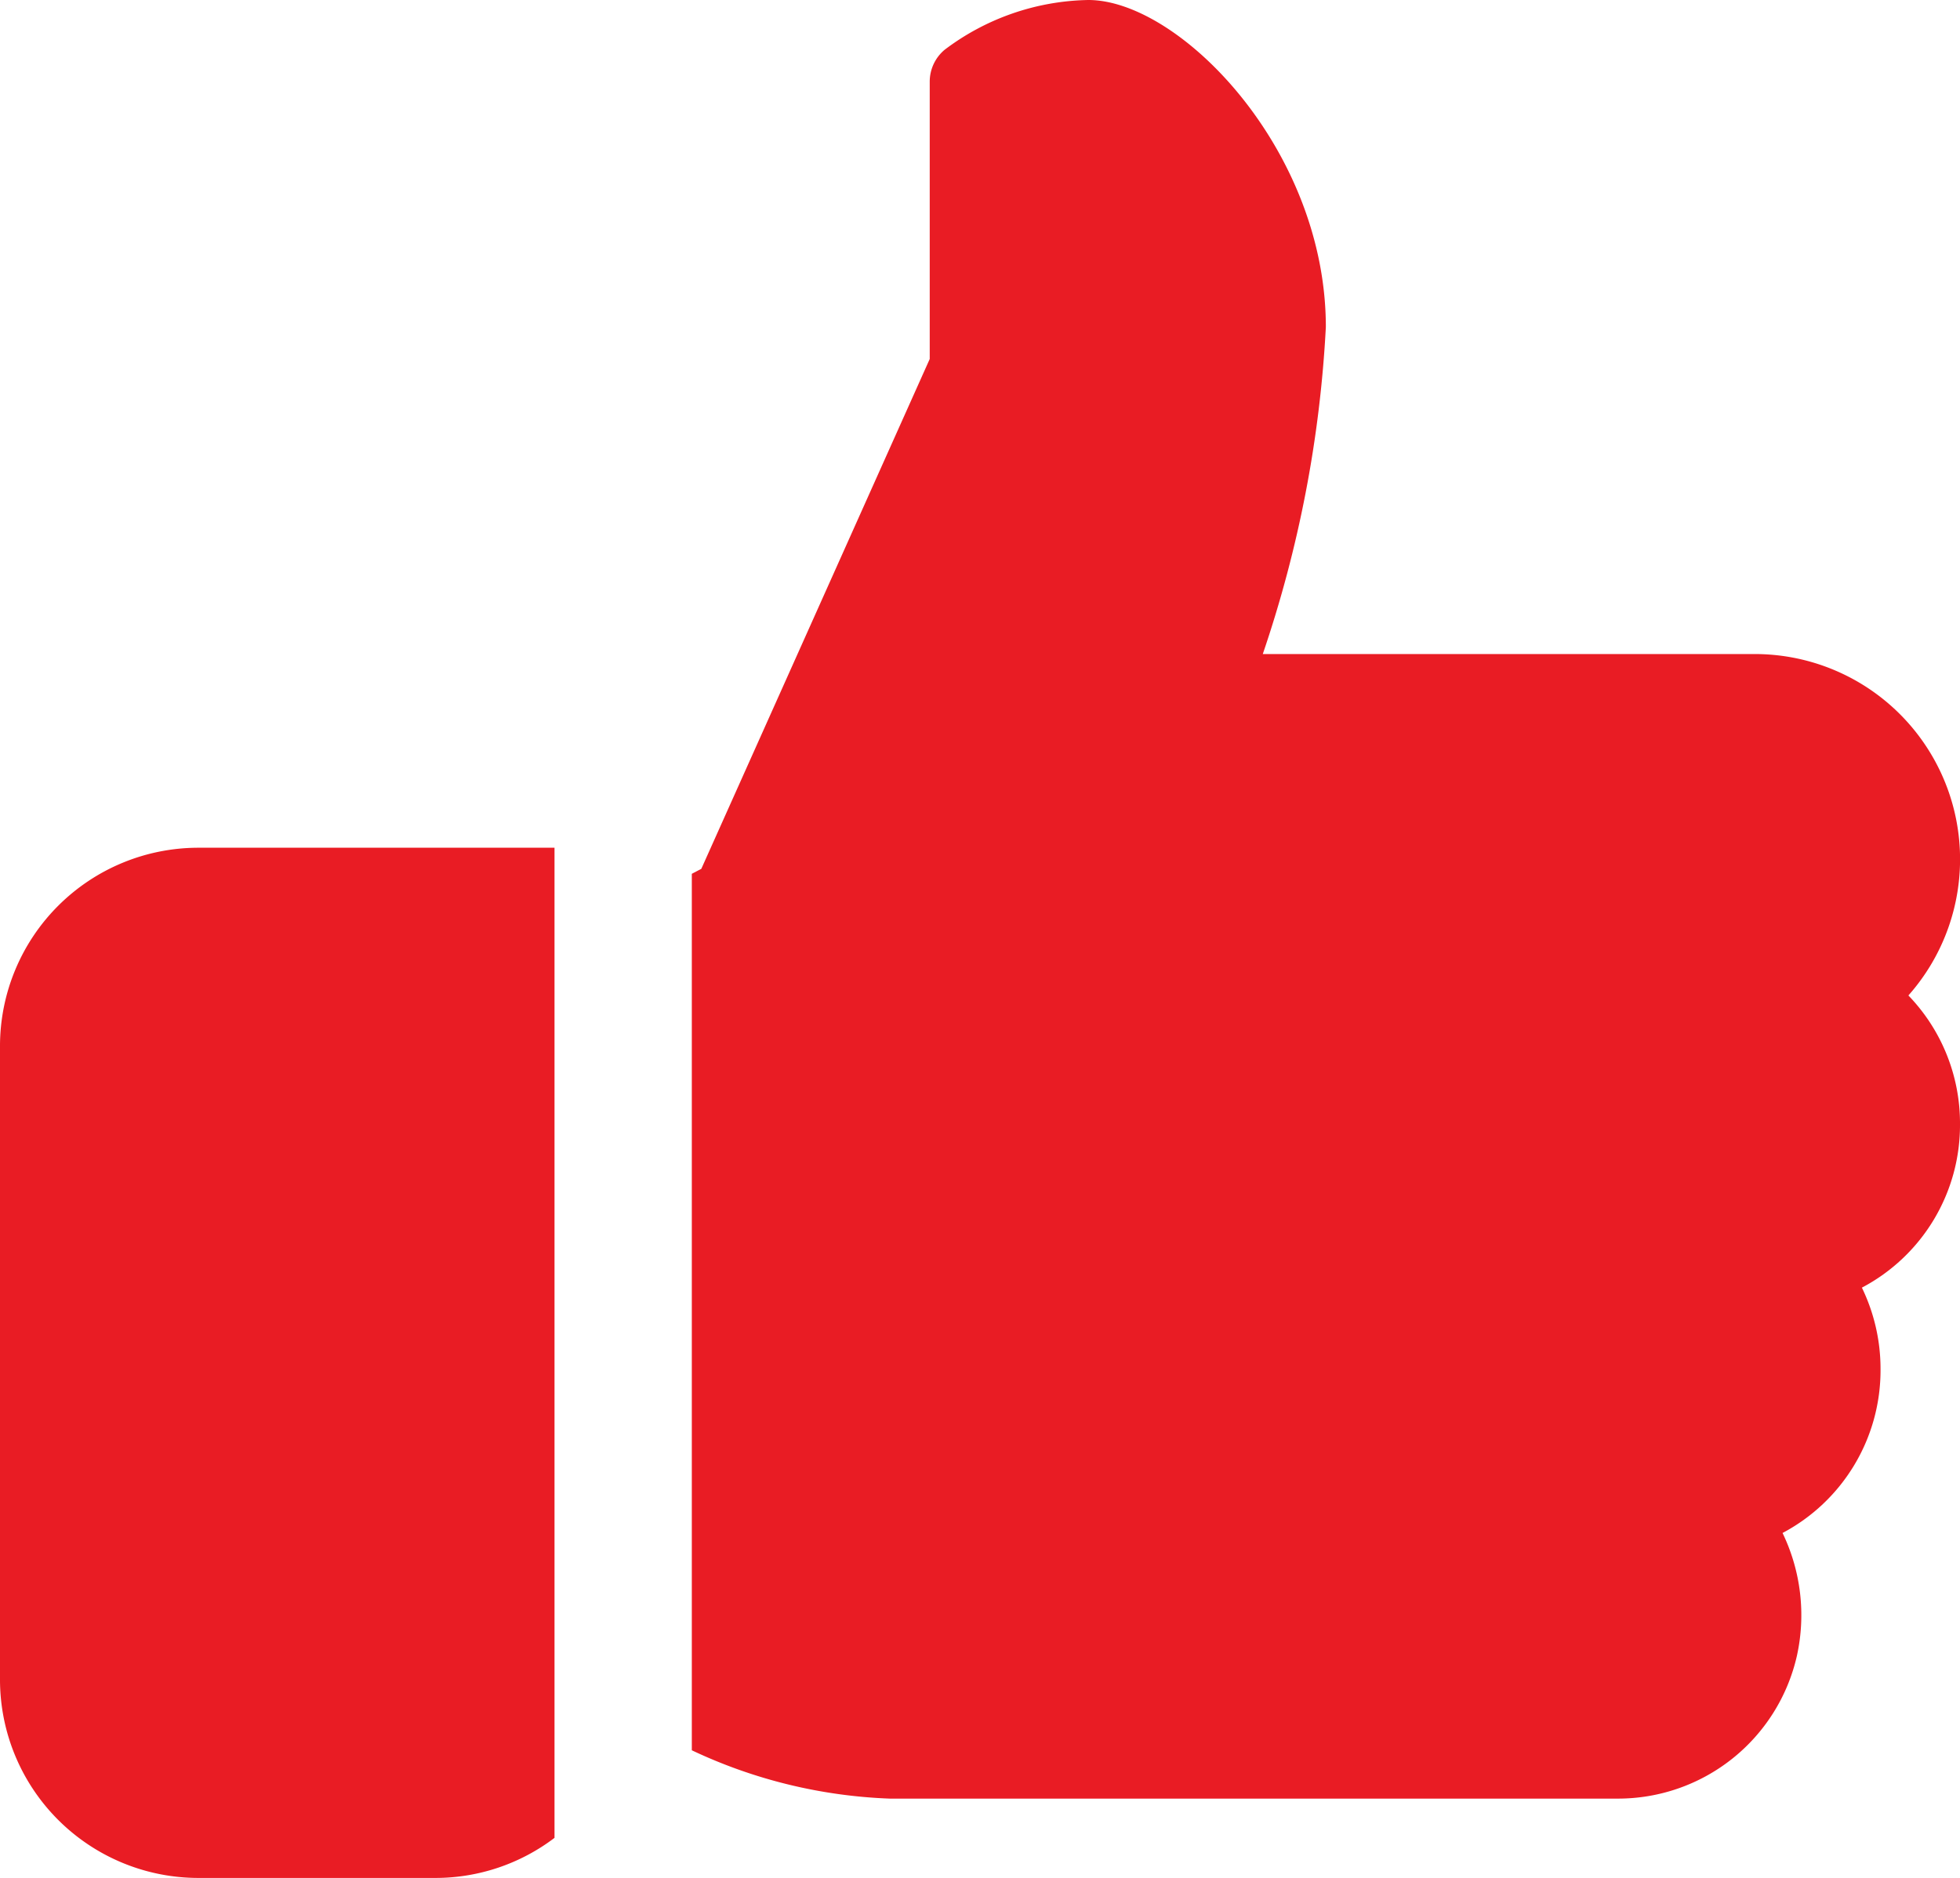
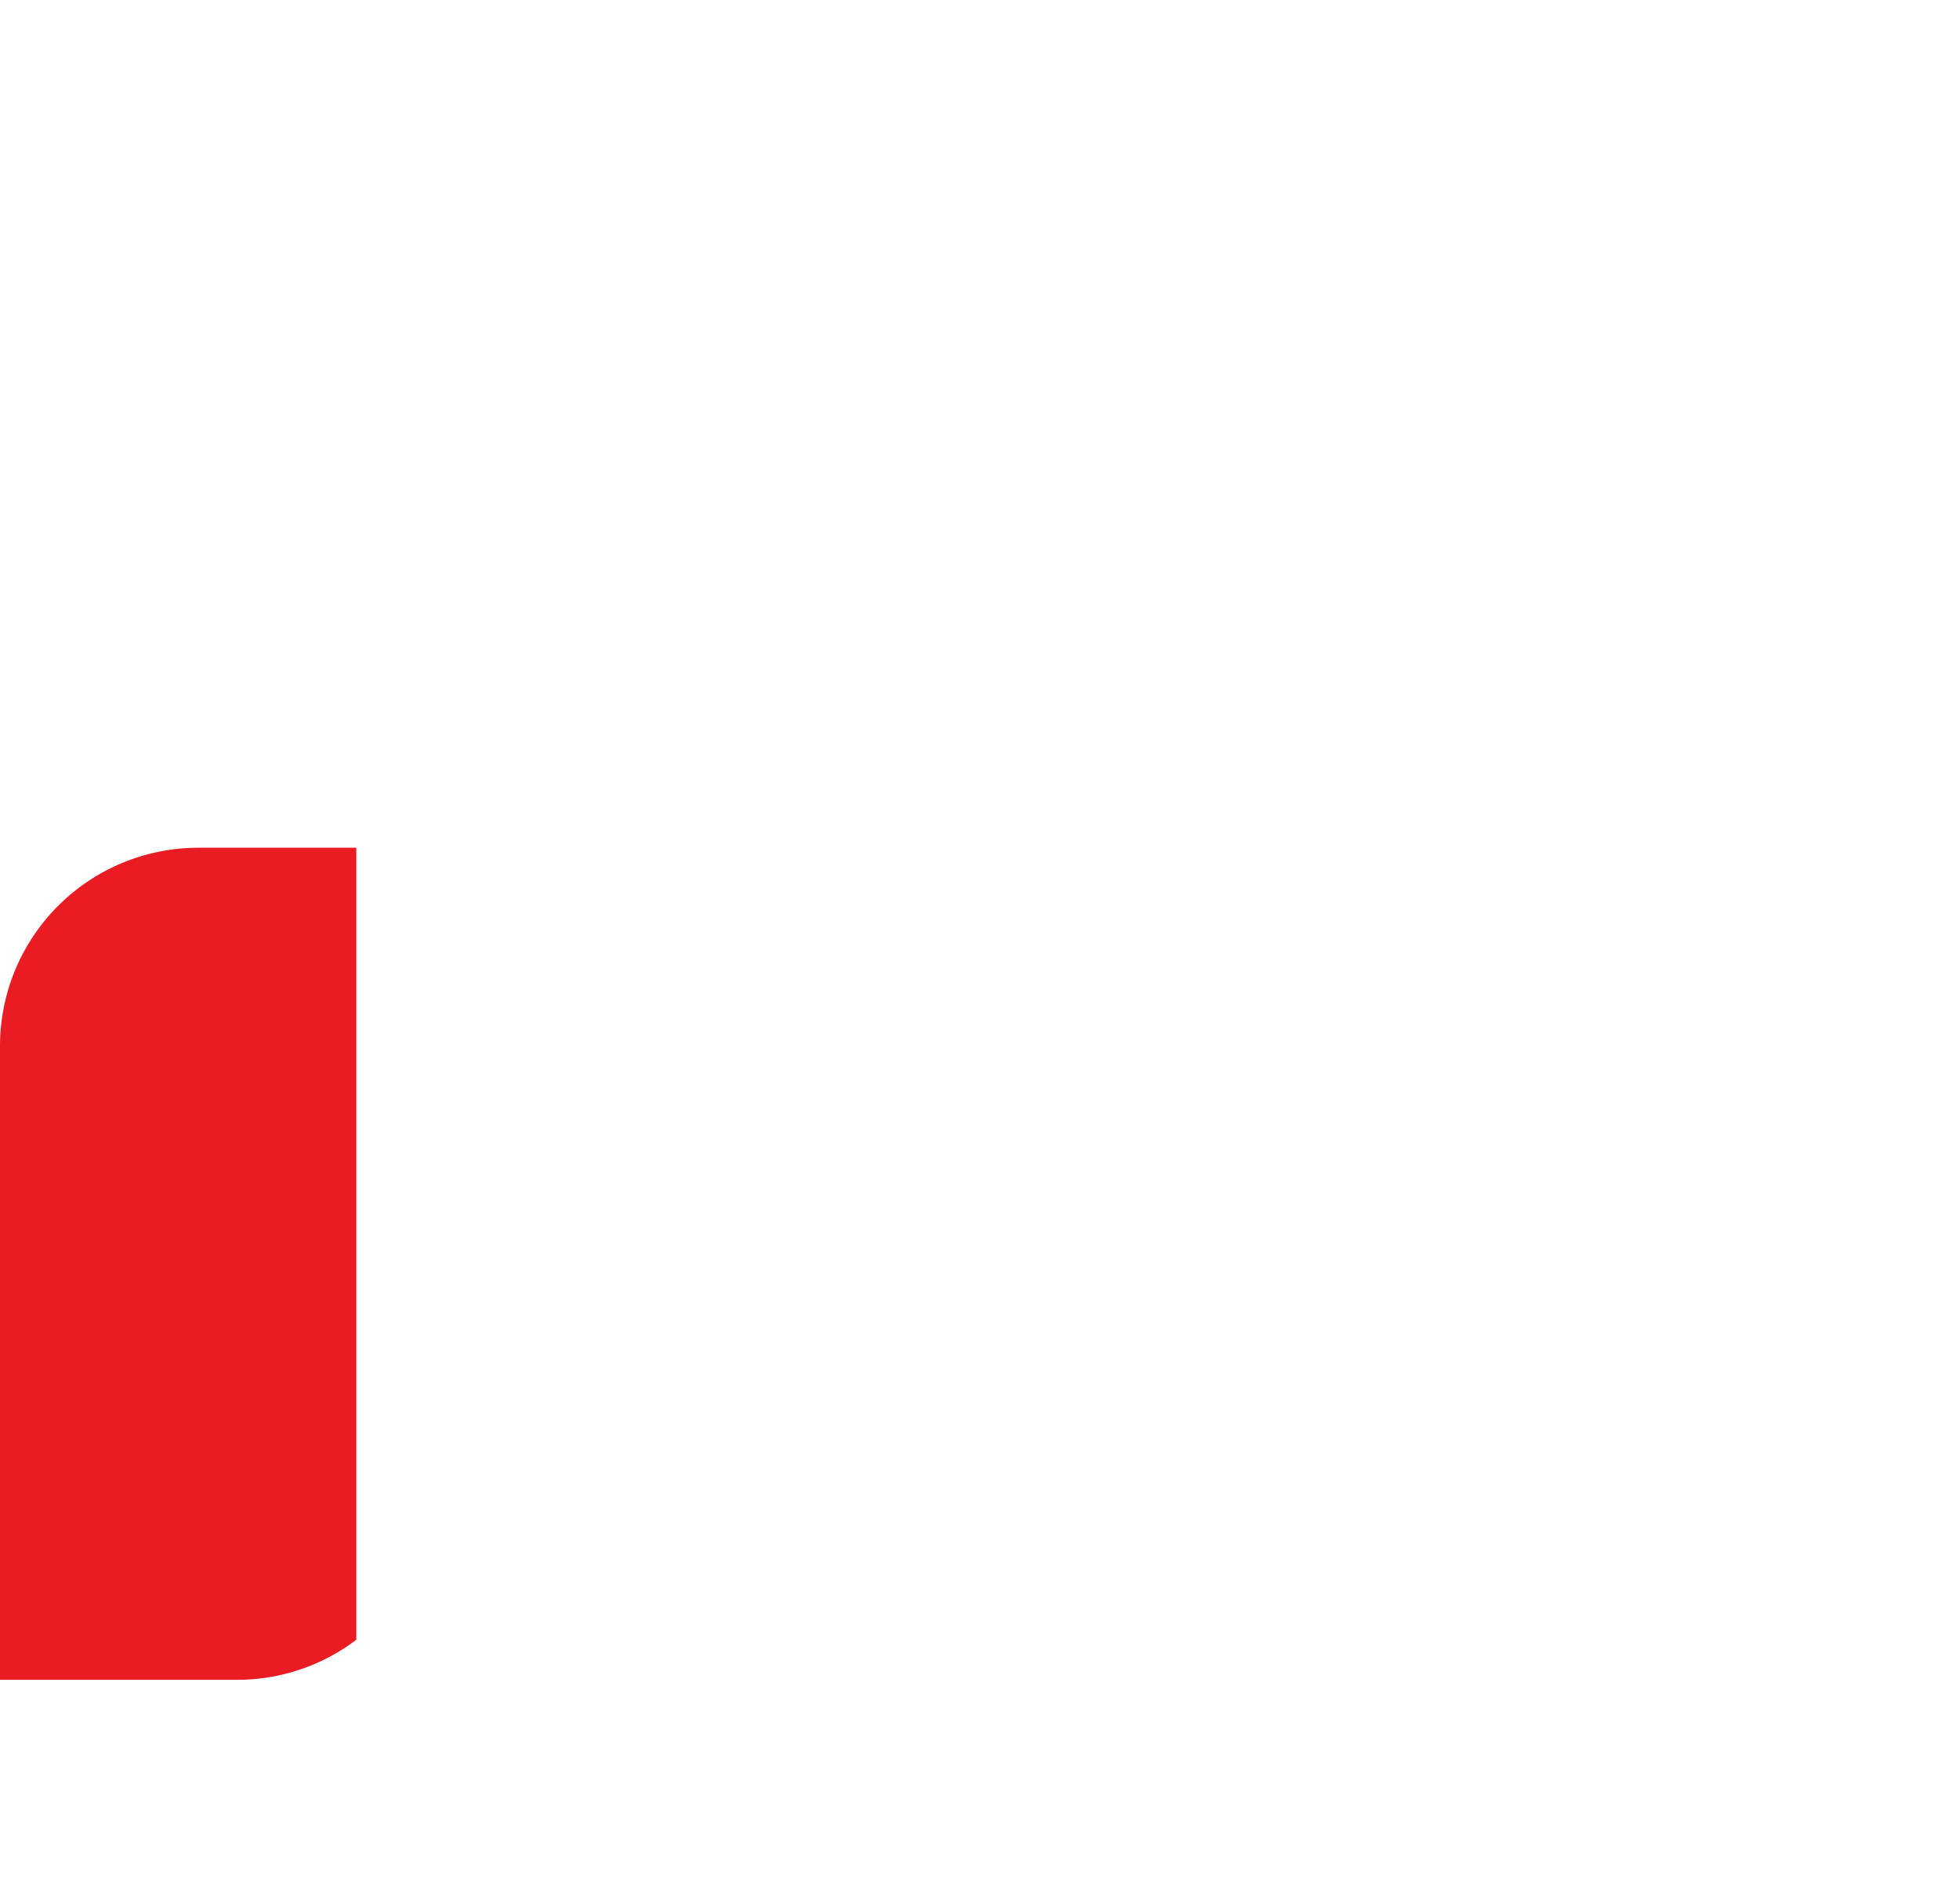
<svg xmlns="http://www.w3.org/2000/svg" id="like" width="33.003" height="31.628" viewBox="0 0 33.003 31.628">
  <g id="Group_43318" data-name="Group 43318" transform="translate(0 14.278)">
    <g id="Group_43317" data-name="Group 43317">
-       <path id="Path_62349" data-name="Path 62349" d="M3.337,224A3.341,3.341,0,0,0,0,227.337v10.677a3.341,3.341,0,0,0,3.337,3.337h4a3.312,3.312,0,0,0,2-.675V224Z" transform="translate(0 -224)" fill="#e91c24" />
+       <path id="Path_62349" data-name="Path 62349" d="M3.337,224A3.341,3.341,0,0,0,0,227.337v10.677h4a3.312,3.312,0,0,0,2-.675V224Z" transform="translate(0 -224)" fill="#e91c24" />
    </g>
  </g>
  <g id="Group_43320" data-name="Group 43320" transform="translate(11.649)">
    <g id="Group_43319" data-name="Group 43319">
-       <path id="Path_62350" data-name="Path 62350" d="M192.021,29.6a3.1,3.1,0,0,0-.869-2.167,3.457,3.457,0,0,0-2.627-5.75h-8.244a20.347,20.347,0,0,0,1.062-5.508c0-2.987-2.46-5.508-4-5.508a4.123,4.123,0,0,0-2.42.839.7.7,0,0,0-.25.538v4.669L170.827,25.3l-.16.084V40.146A8.522,8.522,0,0,0,174,40.96h12.251a3.089,3.089,0,0,0,3.024-2.406,3.186,3.186,0,0,0-.242-2.068,3.1,3.1,0,0,0,1.65-2.755,3.135,3.135,0,0,0-.314-1.377A3.094,3.094,0,0,0,192.021,29.6Z" transform="translate(-170.667 -10.667)" fill="#e91c24" />
-     </g>
+       </g>
  </g>
</svg>